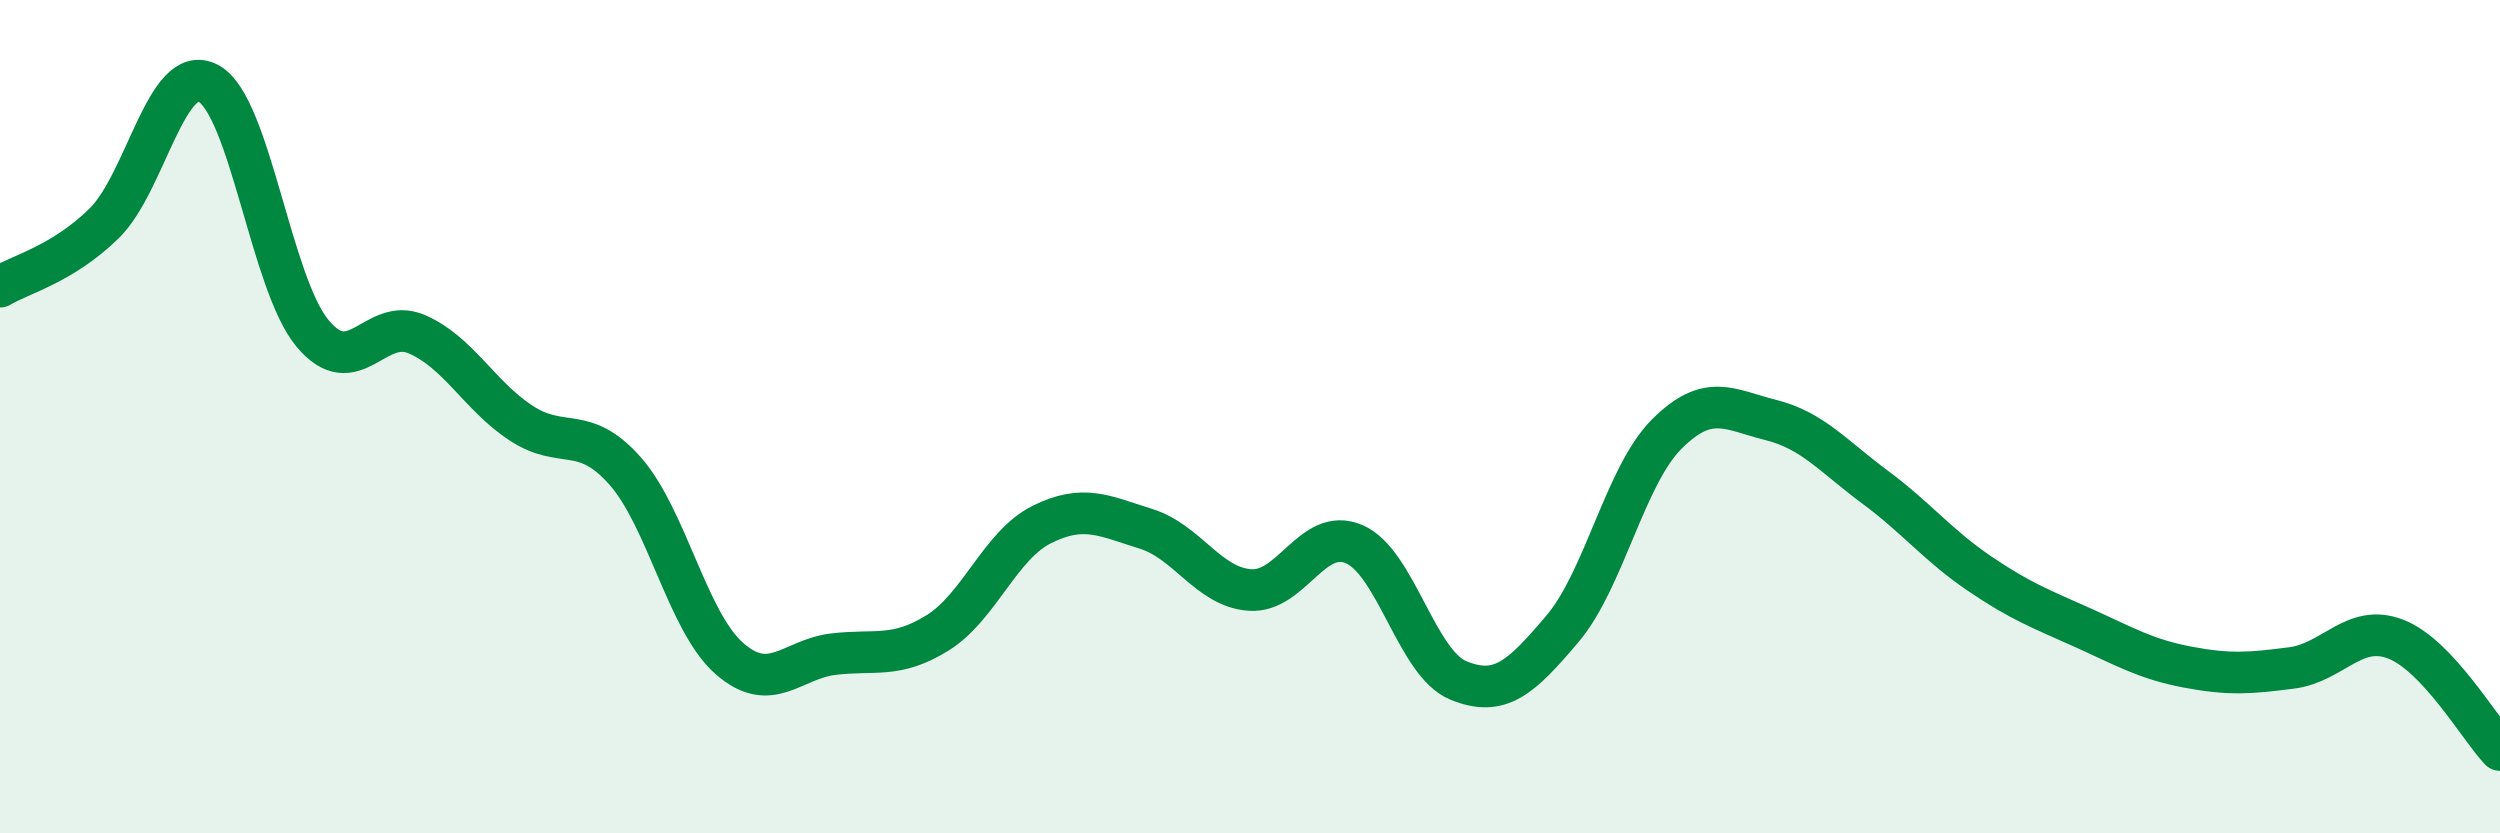
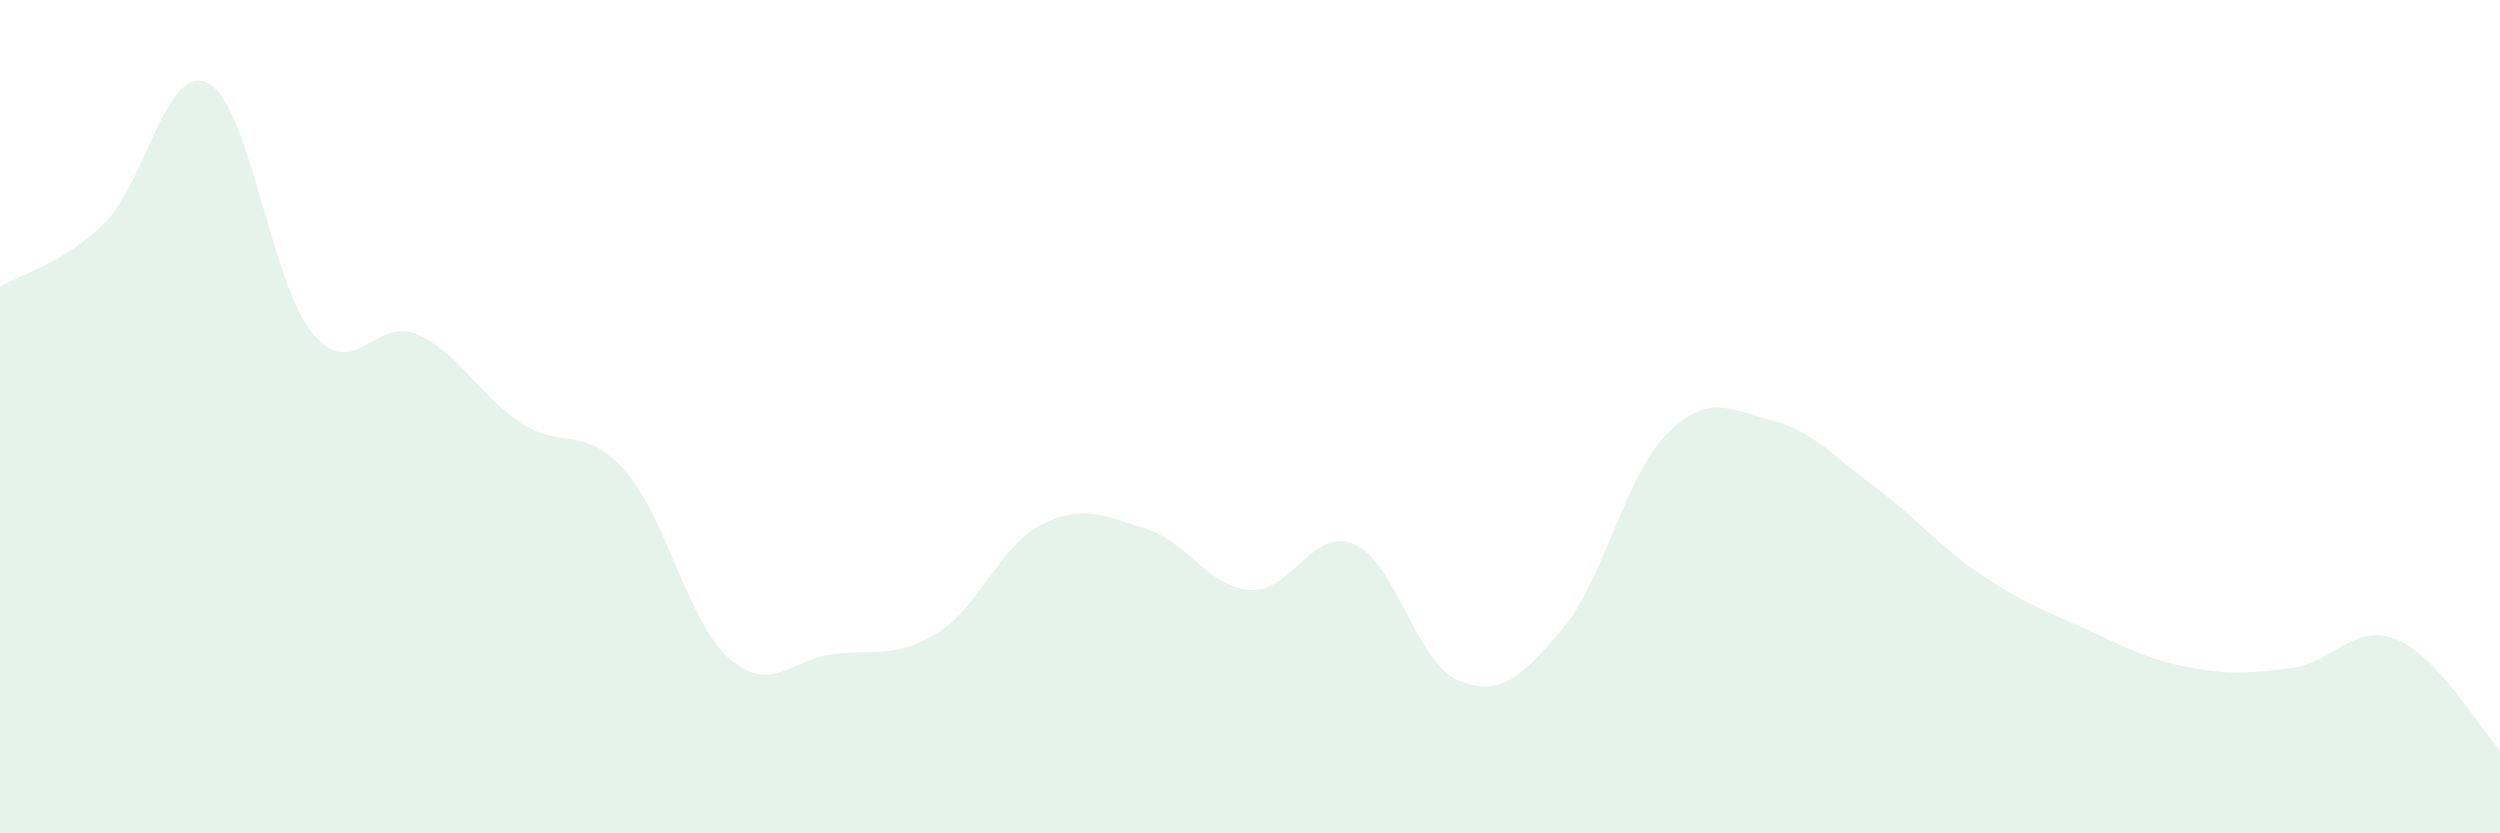
<svg xmlns="http://www.w3.org/2000/svg" width="60" height="20" viewBox="0 0 60 20">
  <path d="M 0,6.88 C 0.5,6.58 1.5,6.34 2.5,5.36 C 3.5,4.38 4,1.47 5,2 C 6,2.53 6.5,6.8 7.5,8 C 8.5,9.2 9,7.59 10,8.02 C 11,8.45 11.5,9.49 12.5,10.15 C 13.5,10.81 14,10.17 15,11.3 C 16,12.43 16.5,14.92 17.5,15.8 C 18.5,16.68 19,15.82 20,15.7 C 21,15.58 21.5,15.81 22.5,15.19 C 23.5,14.57 24,13.09 25,12.59 C 26,12.09 26.5,12.38 27.5,12.69 C 28.5,13 29,14.09 30,14.16 C 31,14.23 31.5,12.63 32.5,13.06 C 33.5,13.49 34,15.92 35,16.33 C 36,16.74 36.5,16.27 37.5,15.09 C 38.5,13.91 39,11.42 40,10.42 C 41,9.42 41.5,9.83 42.5,10.08 C 43.5,10.33 44,10.95 45,11.69 C 46,12.43 46.5,13.08 47.5,13.76 C 48.5,14.44 49,14.62 50,15.07 C 51,15.52 51.5,15.82 52.5,16.01 C 53.5,16.2 54,16.16 55,16.03 C 56,15.9 56.5,14.95 57.5,15.34 C 58.5,15.73 59.5,17.47 60,18L60 20L0 20Z" fill="#008740" opacity="0.1" stroke-linecap="round" stroke-linejoin="round" />
-   <path d="M 0,6.88 C 0.5,6.58 1.5,6.34 2.5,5.36 C 3.5,4.38 4,1.47 5,2 C 6,2.53 6.5,6.8 7.5,8 C 8.5,9.2 9,7.59 10,8.02 C 11,8.45 11.5,9.49 12.5,10.15 C 13.5,10.81 14,10.17 15,11.3 C 16,12.43 16.5,14.92 17.5,15.8 C 18.5,16.68 19,15.82 20,15.7 C 21,15.58 21.5,15.81 22.5,15.19 C 23.5,14.57 24,13.09 25,12.59 C 26,12.09 26.5,12.38 27.5,12.69 C 28.5,13 29,14.09 30,14.16 C 31,14.23 31.5,12.63 32.5,13.06 C 33.5,13.49 34,15.92 35,16.33 C 36,16.74 36.5,16.27 37.5,15.09 C 38.5,13.91 39,11.42 40,10.42 C 41,9.42 41.5,9.83 42.5,10.08 C 43.5,10.33 44,10.95 45,11.69 C 46,12.43 46.5,13.08 47.5,13.76 C 48.5,14.44 49,14.62 50,15.07 C 51,15.52 51.5,15.82 52.5,16.01 C 53.5,16.2 54,16.16 55,16.03 C 56,15.9 56.5,14.95 57.5,15.34 C 58.5,15.73 59.5,17.47 60,18" stroke="#008740" stroke-width="1" fill="none" stroke-linecap="round" stroke-linejoin="round" />
</svg>